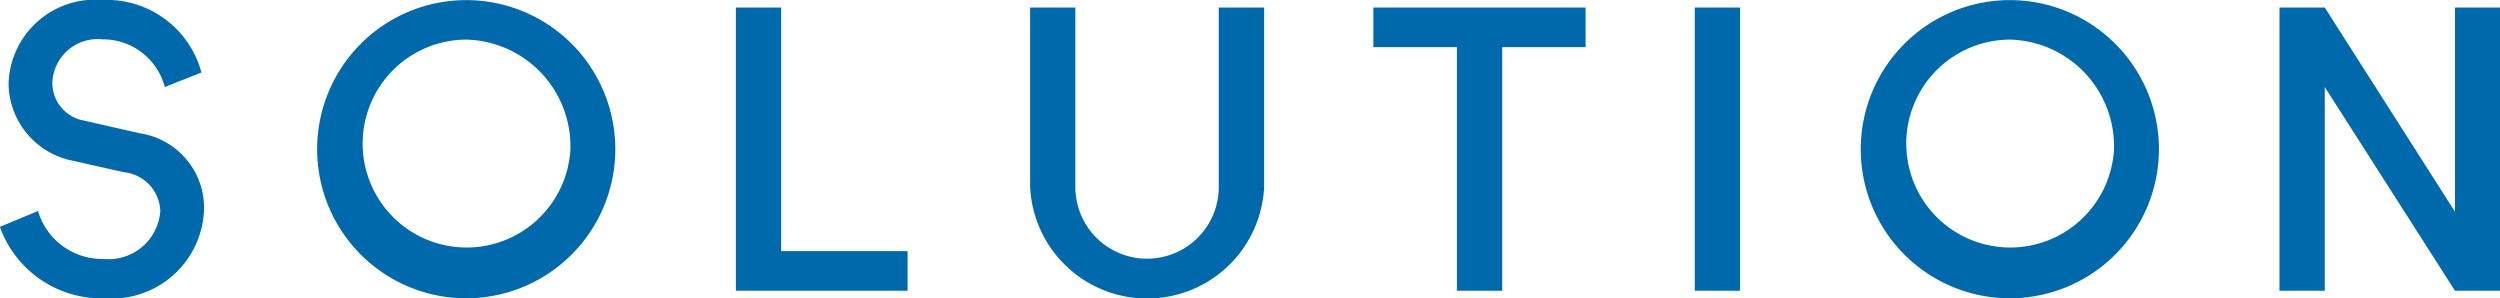
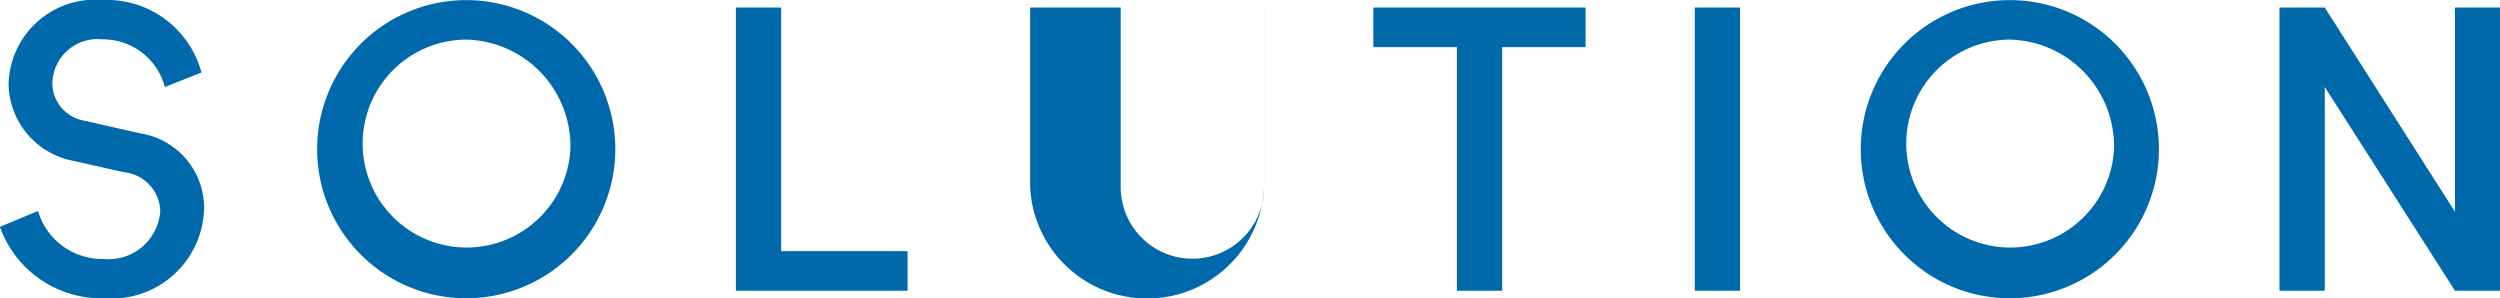
<svg xmlns="http://www.w3.org/2000/svg" width="92.781" height="11.06" viewBox="0 0 92.781 11.06">
  <defs>
    <style>
      .cls-1 {
        fill: #0069ac;
        fill-rule: evenodd;
      }
    </style>
  </defs>
-   <path id="text_solution.svg" class="cls-1" d="M761.043,1067.91a2.8,2.8,0,0,0-2.367-2.8l-2.116-.48a1.416,1.416,0,0,1-1.148-1.4,1.678,1.678,0,0,1,1.849-1.61,2.374,2.374,0,0,1,2.325,1.77l1.359-.54a3.637,3.637,0,0,0-3.67-2.69,3.211,3.211,0,0,0-3.488,3.11,2.95,2.95,0,0,0,2.409,2.86l1.863,0.42a1.5,1.5,0,0,1,1.359,1.44,1.924,1.924,0,0,1-2.115,1.78,2.48,2.48,0,0,1-2.423-1.78l-1.415.59a4,4,0,0,0,3.894,2.65A3.425,3.425,0,0,0,761.043,1067.91Zm15.262-2.21a5.533,5.533,0,1,0-5.533,5.53A5.538,5.538,0,0,0,776.305,1065.7Zm-1.667,0a3.858,3.858,0,1,1-3.852-4.07A3.961,3.961,0,0,1,774.638,1065.7Zm12.514,3.78H782.46v-9.04h-1.681v10.51h6.373v-1.47Zm13.231-9.04H798.7v6.66a2.661,2.661,0,0,1-5.322,0v-6.66H791.7v6.66a4.347,4.347,0,0,0,8.684,0v-6.66Zm11.927,0h-7.872v1.47h3.1v9.04h1.681v-9.04h3.095v-1.47Zm5.737,0h-1.681v10.51h1.681v-10.51Zm15.545,5.26a5.533,5.533,0,1,0-5.533,5.53A5.537,5.537,0,0,0,833.592,1065.7Zm-1.667,0a3.858,3.858,0,1,1-3.852-4.07A3.961,3.961,0,0,1,831.925,1065.7Zm14.336-5.26H844.58v7.58l-4.833-7.58h-1.681v10.51h1.681v-7.56l4.833,7.56h1.681v-10.51Z" transform="translate(-753.469 -1060.16)" />
+   <path id="text_solution.svg" class="cls-1" d="M761.043,1067.91a2.8,2.8,0,0,0-2.367-2.8l-2.116-.48a1.416,1.416,0,0,1-1.148-1.4,1.678,1.678,0,0,1,1.849-1.61,2.374,2.374,0,0,1,2.325,1.77l1.359-.54a3.637,3.637,0,0,0-3.67-2.69,3.211,3.211,0,0,0-3.488,3.11,2.95,2.95,0,0,0,2.409,2.86l1.863,0.42a1.5,1.5,0,0,1,1.359,1.44,1.924,1.924,0,0,1-2.115,1.78,2.48,2.48,0,0,1-2.423-1.78l-1.415.59a4,4,0,0,0,3.894,2.65A3.425,3.425,0,0,0,761.043,1067.91Zm15.262-2.21a5.533,5.533,0,1,0-5.533,5.53A5.538,5.538,0,0,0,776.305,1065.7Zm-1.667,0a3.858,3.858,0,1,1-3.852-4.07A3.961,3.961,0,0,1,774.638,1065.7Zm12.514,3.78H782.46v-9.04h-1.681v10.51h6.373v-1.47Zm13.231-9.04v6.66a2.661,2.661,0,0,1-5.322,0v-6.66H791.7v6.66a4.347,4.347,0,0,0,8.684,0v-6.66Zm11.927,0h-7.872v1.47h3.1v9.04h1.681v-9.04h3.095v-1.47Zm5.737,0h-1.681v10.51h1.681v-10.51Zm15.545,5.26a5.533,5.533,0,1,0-5.533,5.53A5.537,5.537,0,0,0,833.592,1065.7Zm-1.667,0a3.858,3.858,0,1,1-3.852-4.07A3.961,3.961,0,0,1,831.925,1065.7Zm14.336-5.26H844.58v7.58l-4.833-7.58h-1.681v10.51h1.681v-7.56l4.833,7.56h1.681v-10.51Z" transform="translate(-753.469 -1060.16)" />
</svg>